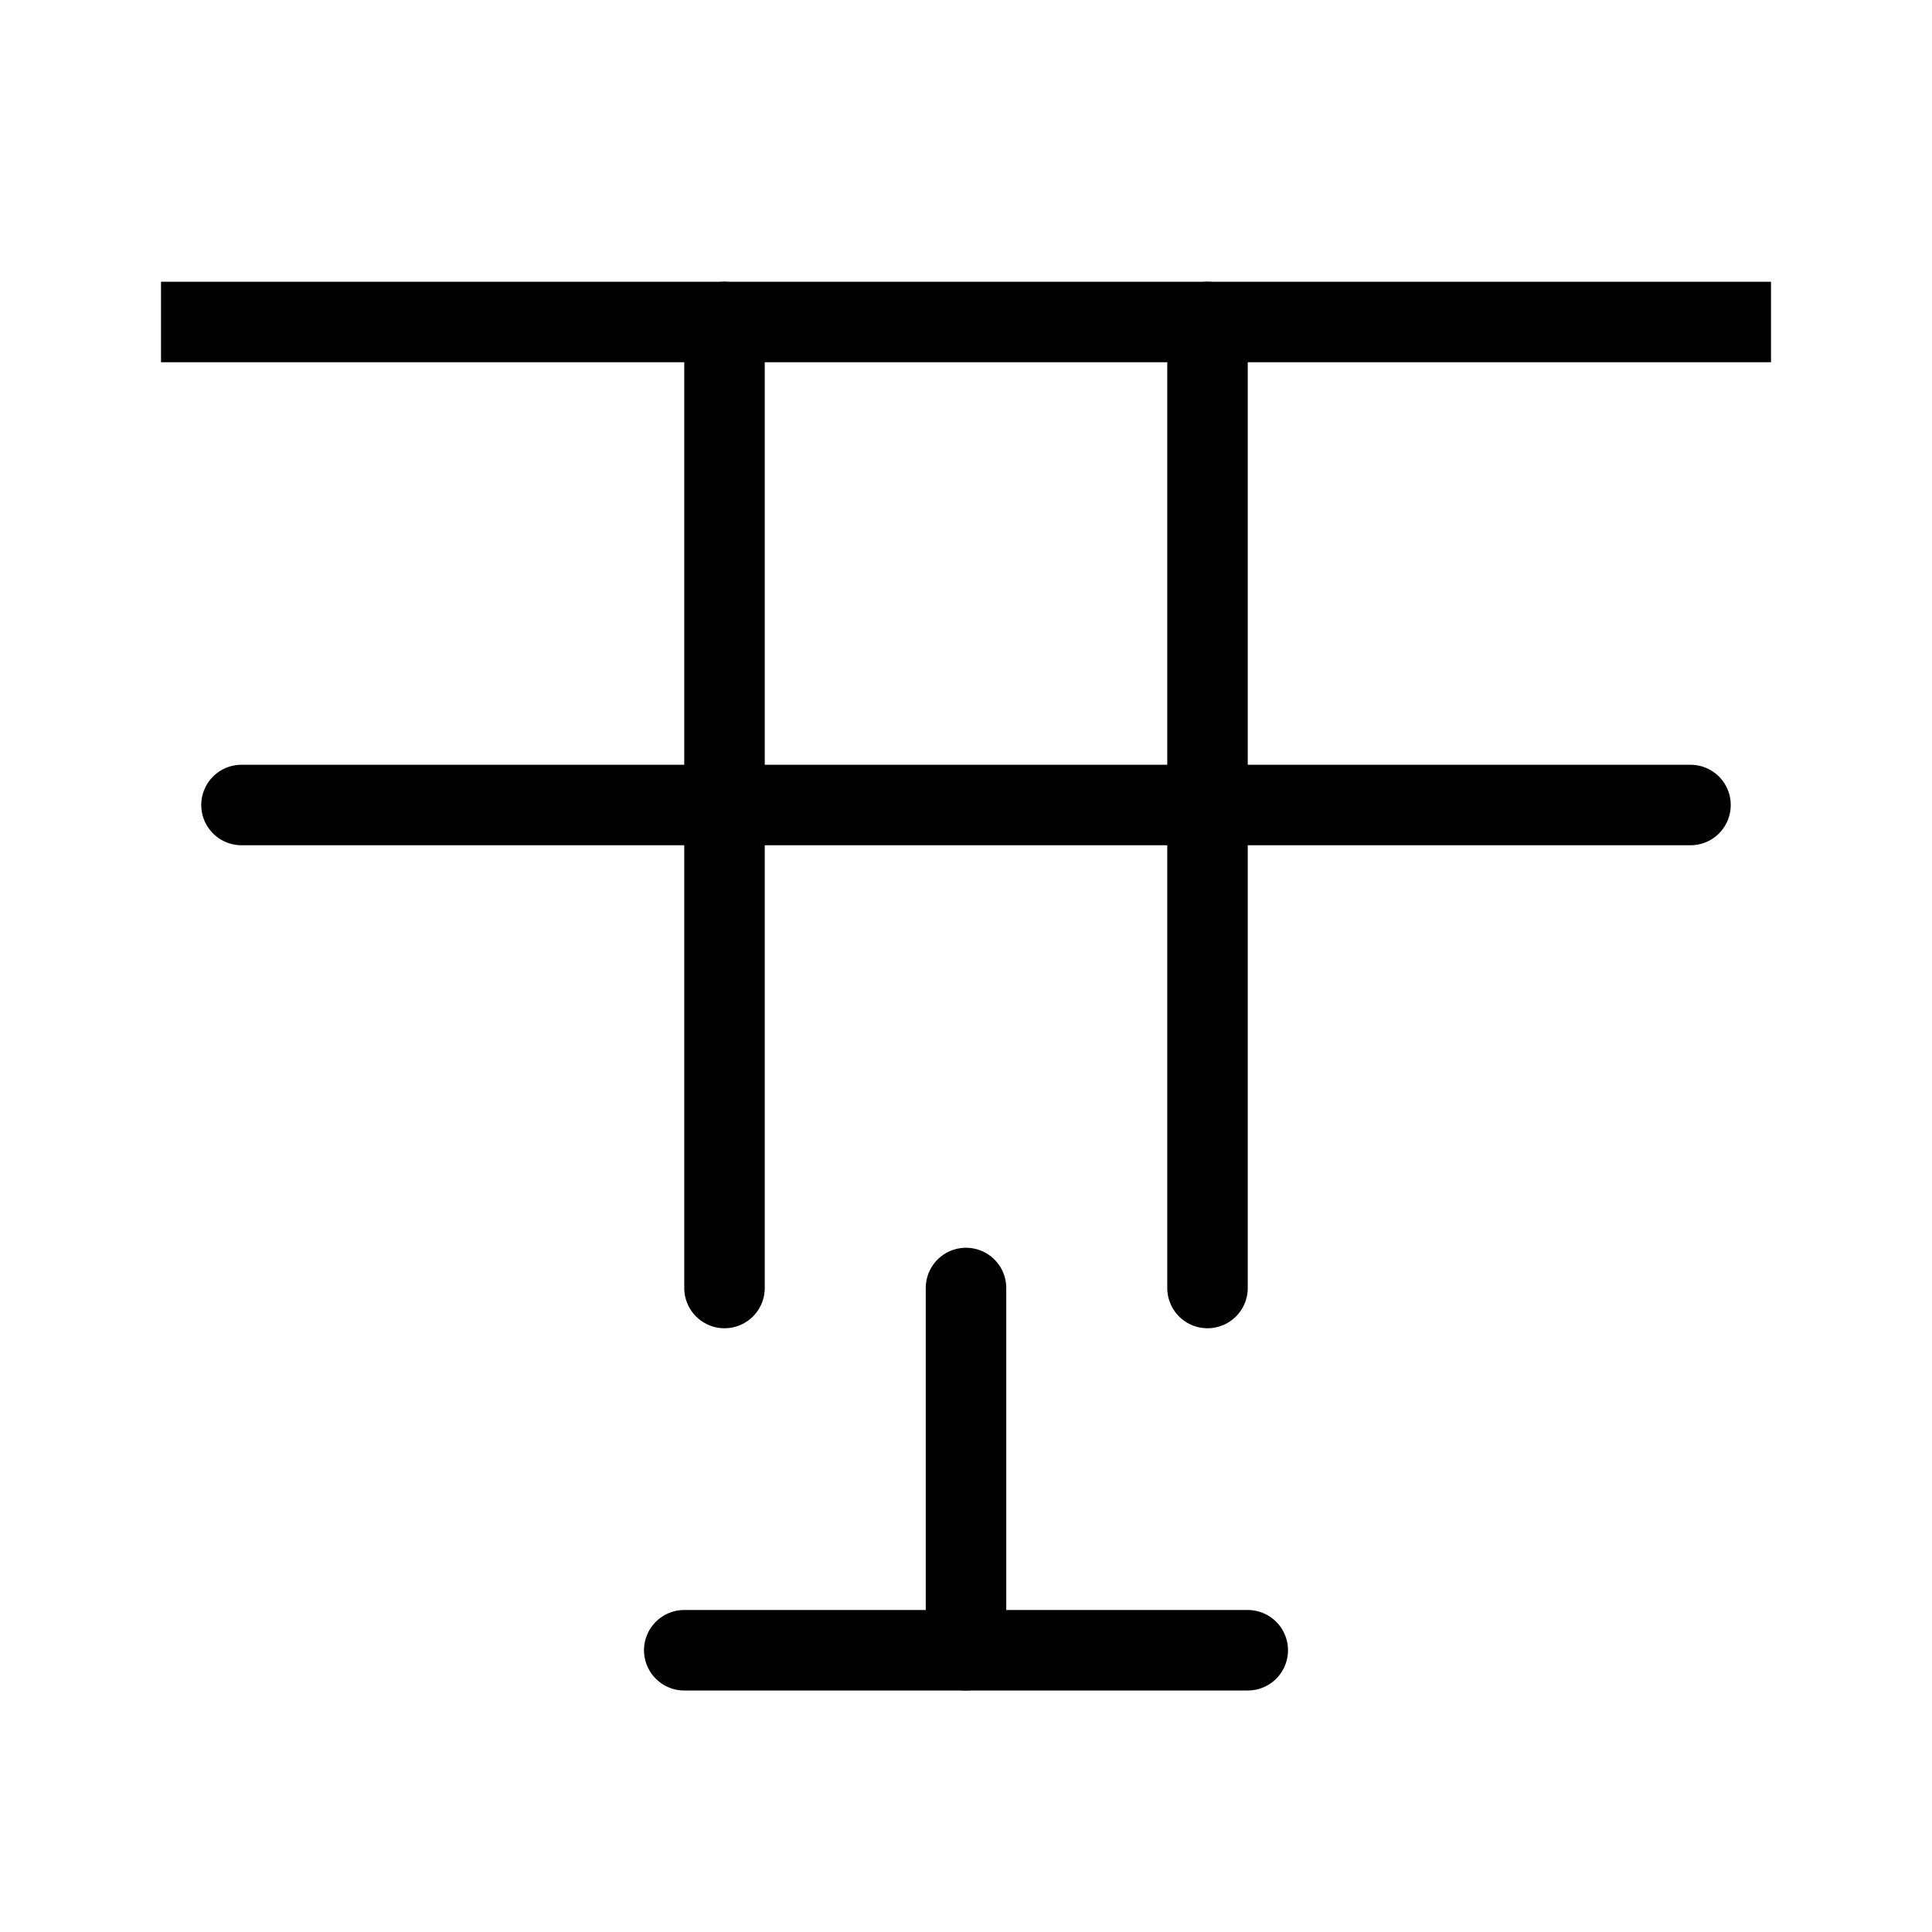
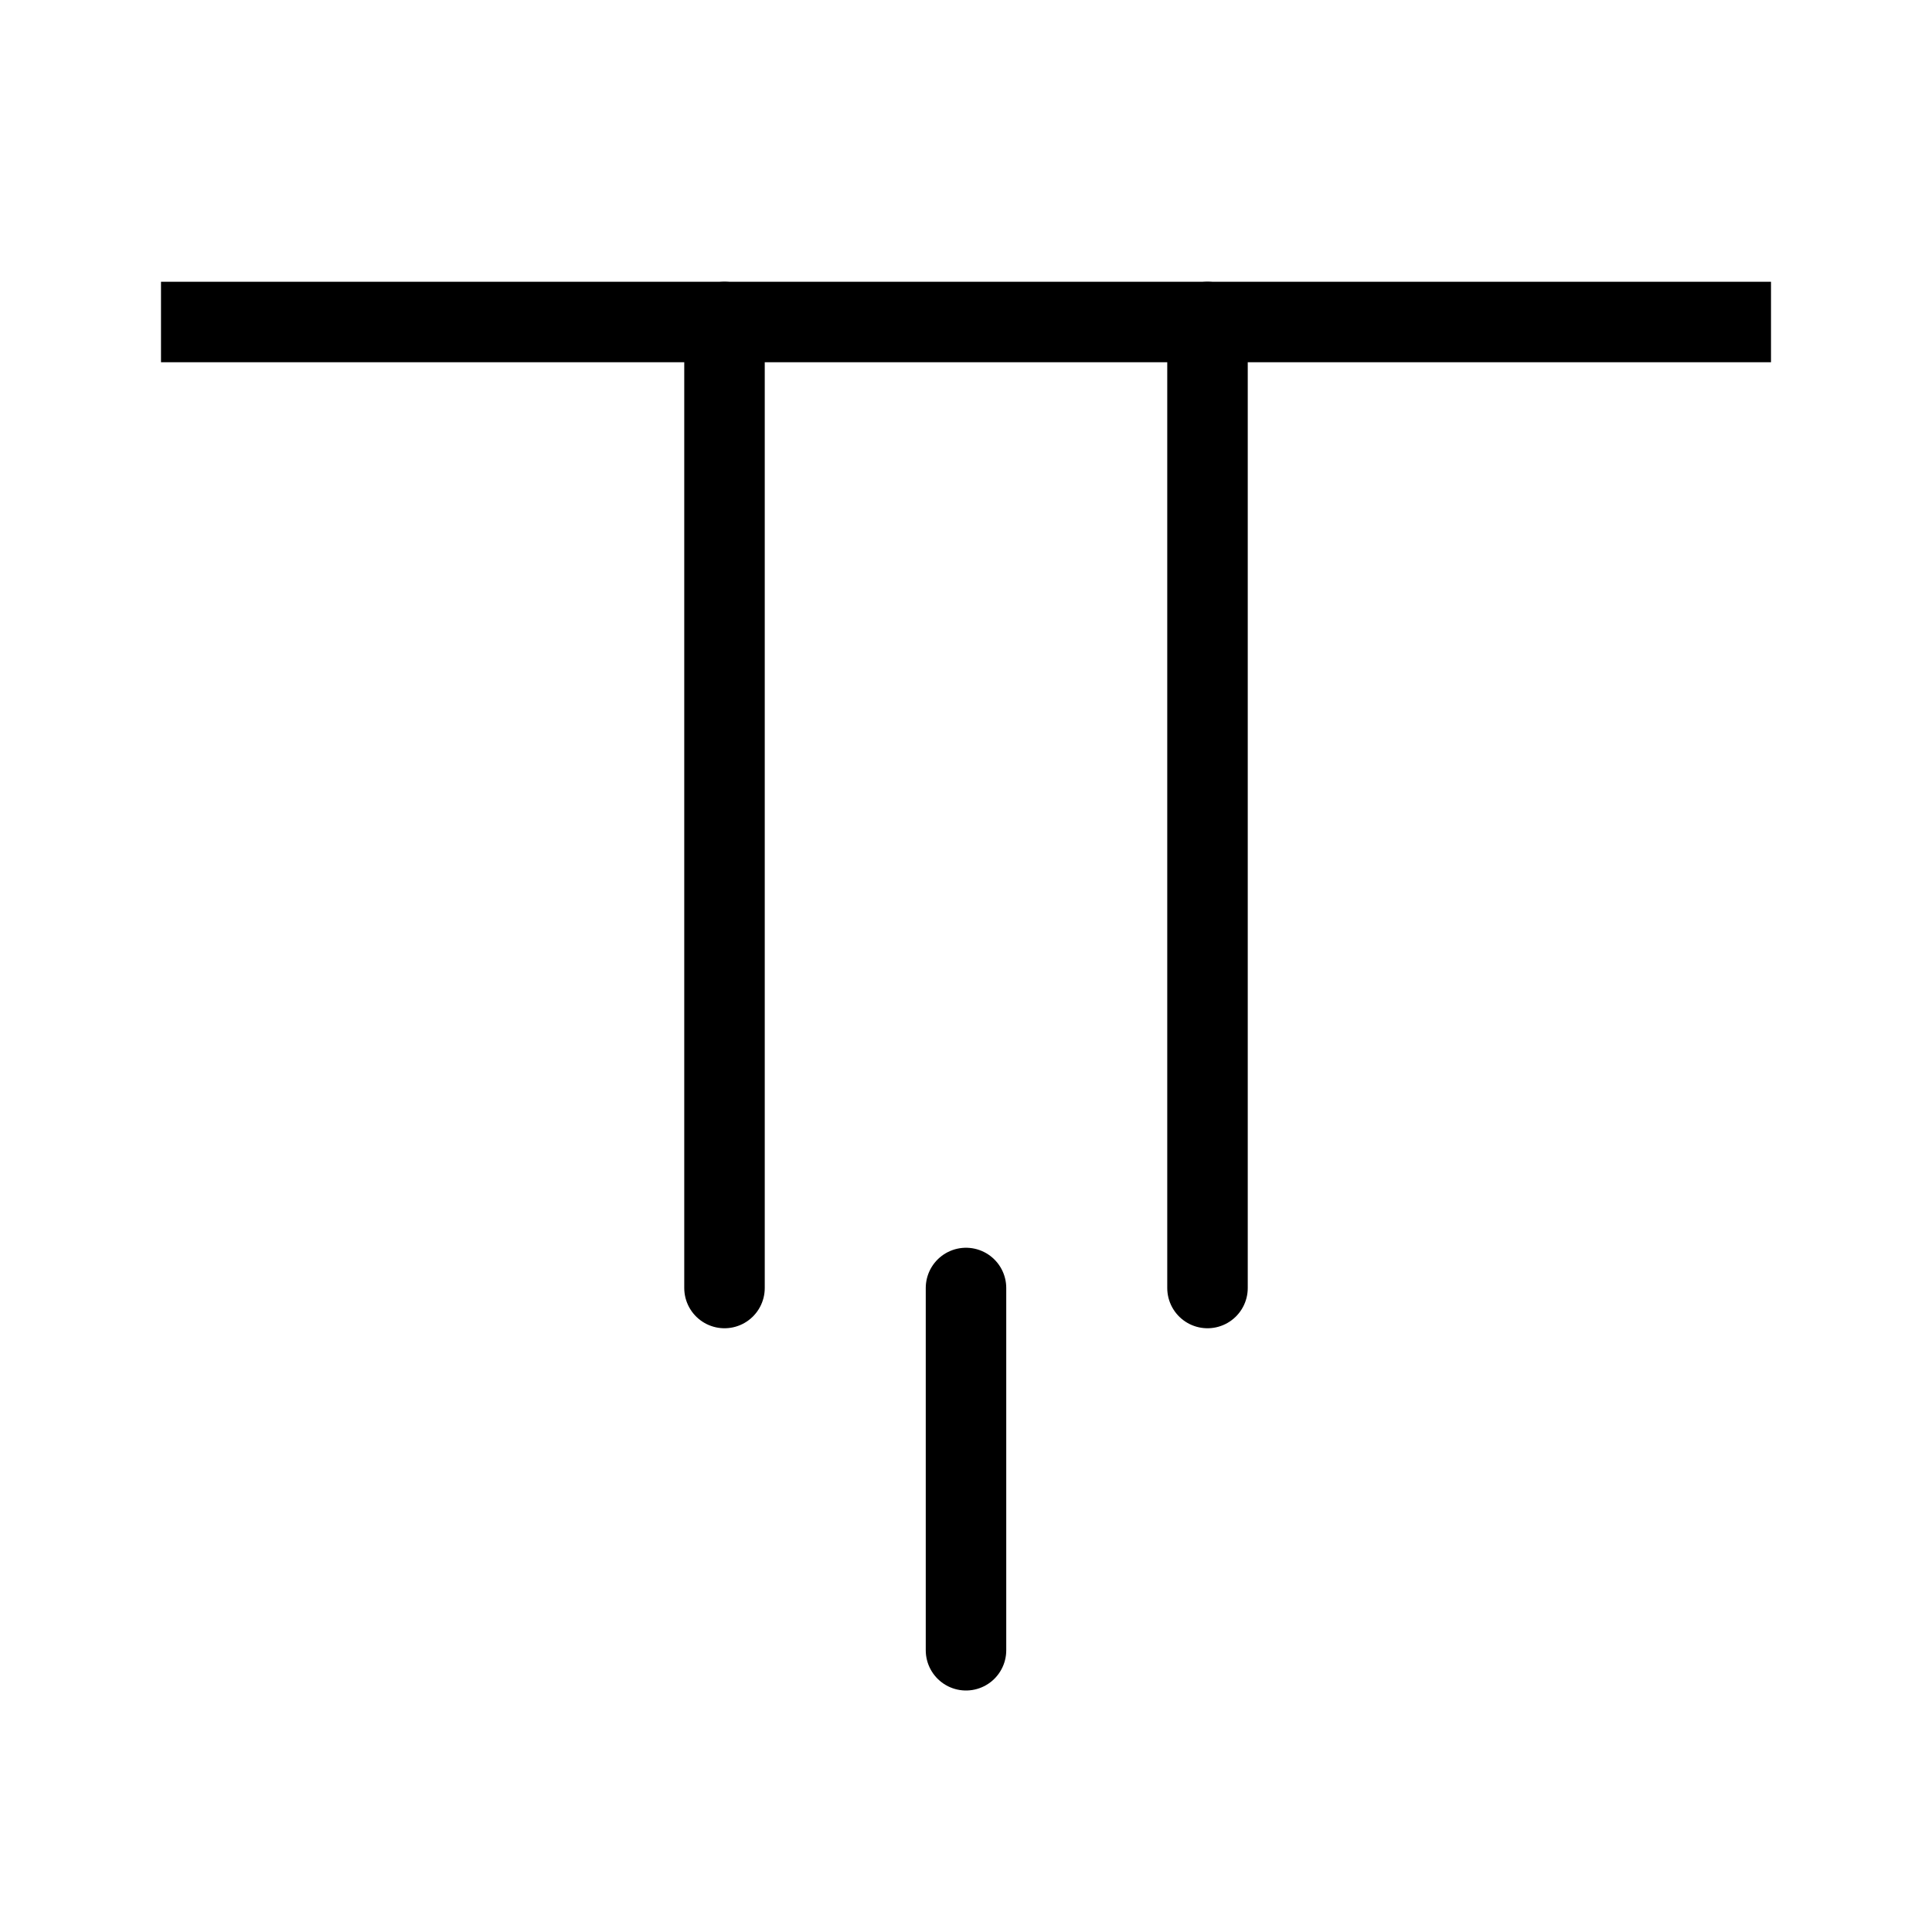
<svg xmlns="http://www.w3.org/2000/svg" viewBox="0 0 48 48" fill="none">
  <rect x="4" y="8" width="40" rx="2" stroke="currentColor" stroke-width="2" />
  <path d="M30 32L30 8" stroke="currentColor" stroke-width="2" stroke-linecap="round" stroke-linejoin="round" />
  <path d="M18 32L18 8" stroke="currentColor" stroke-width="2" stroke-linecap="round" stroke-linejoin="round" />
-   <path d="M42 20L6 20" stroke="currentColor" stroke-width="2" stroke-linecap="round" stroke-linejoin="round" />
  <path d="M24 41V32" stroke="currentColor" stroke-width="2" stroke-linecap="round" stroke-linejoin="round" />
-   <path d="M31 41H17" stroke="currentColor" stroke-width="2" stroke-linecap="round" stroke-linejoin="round" />
</svg>